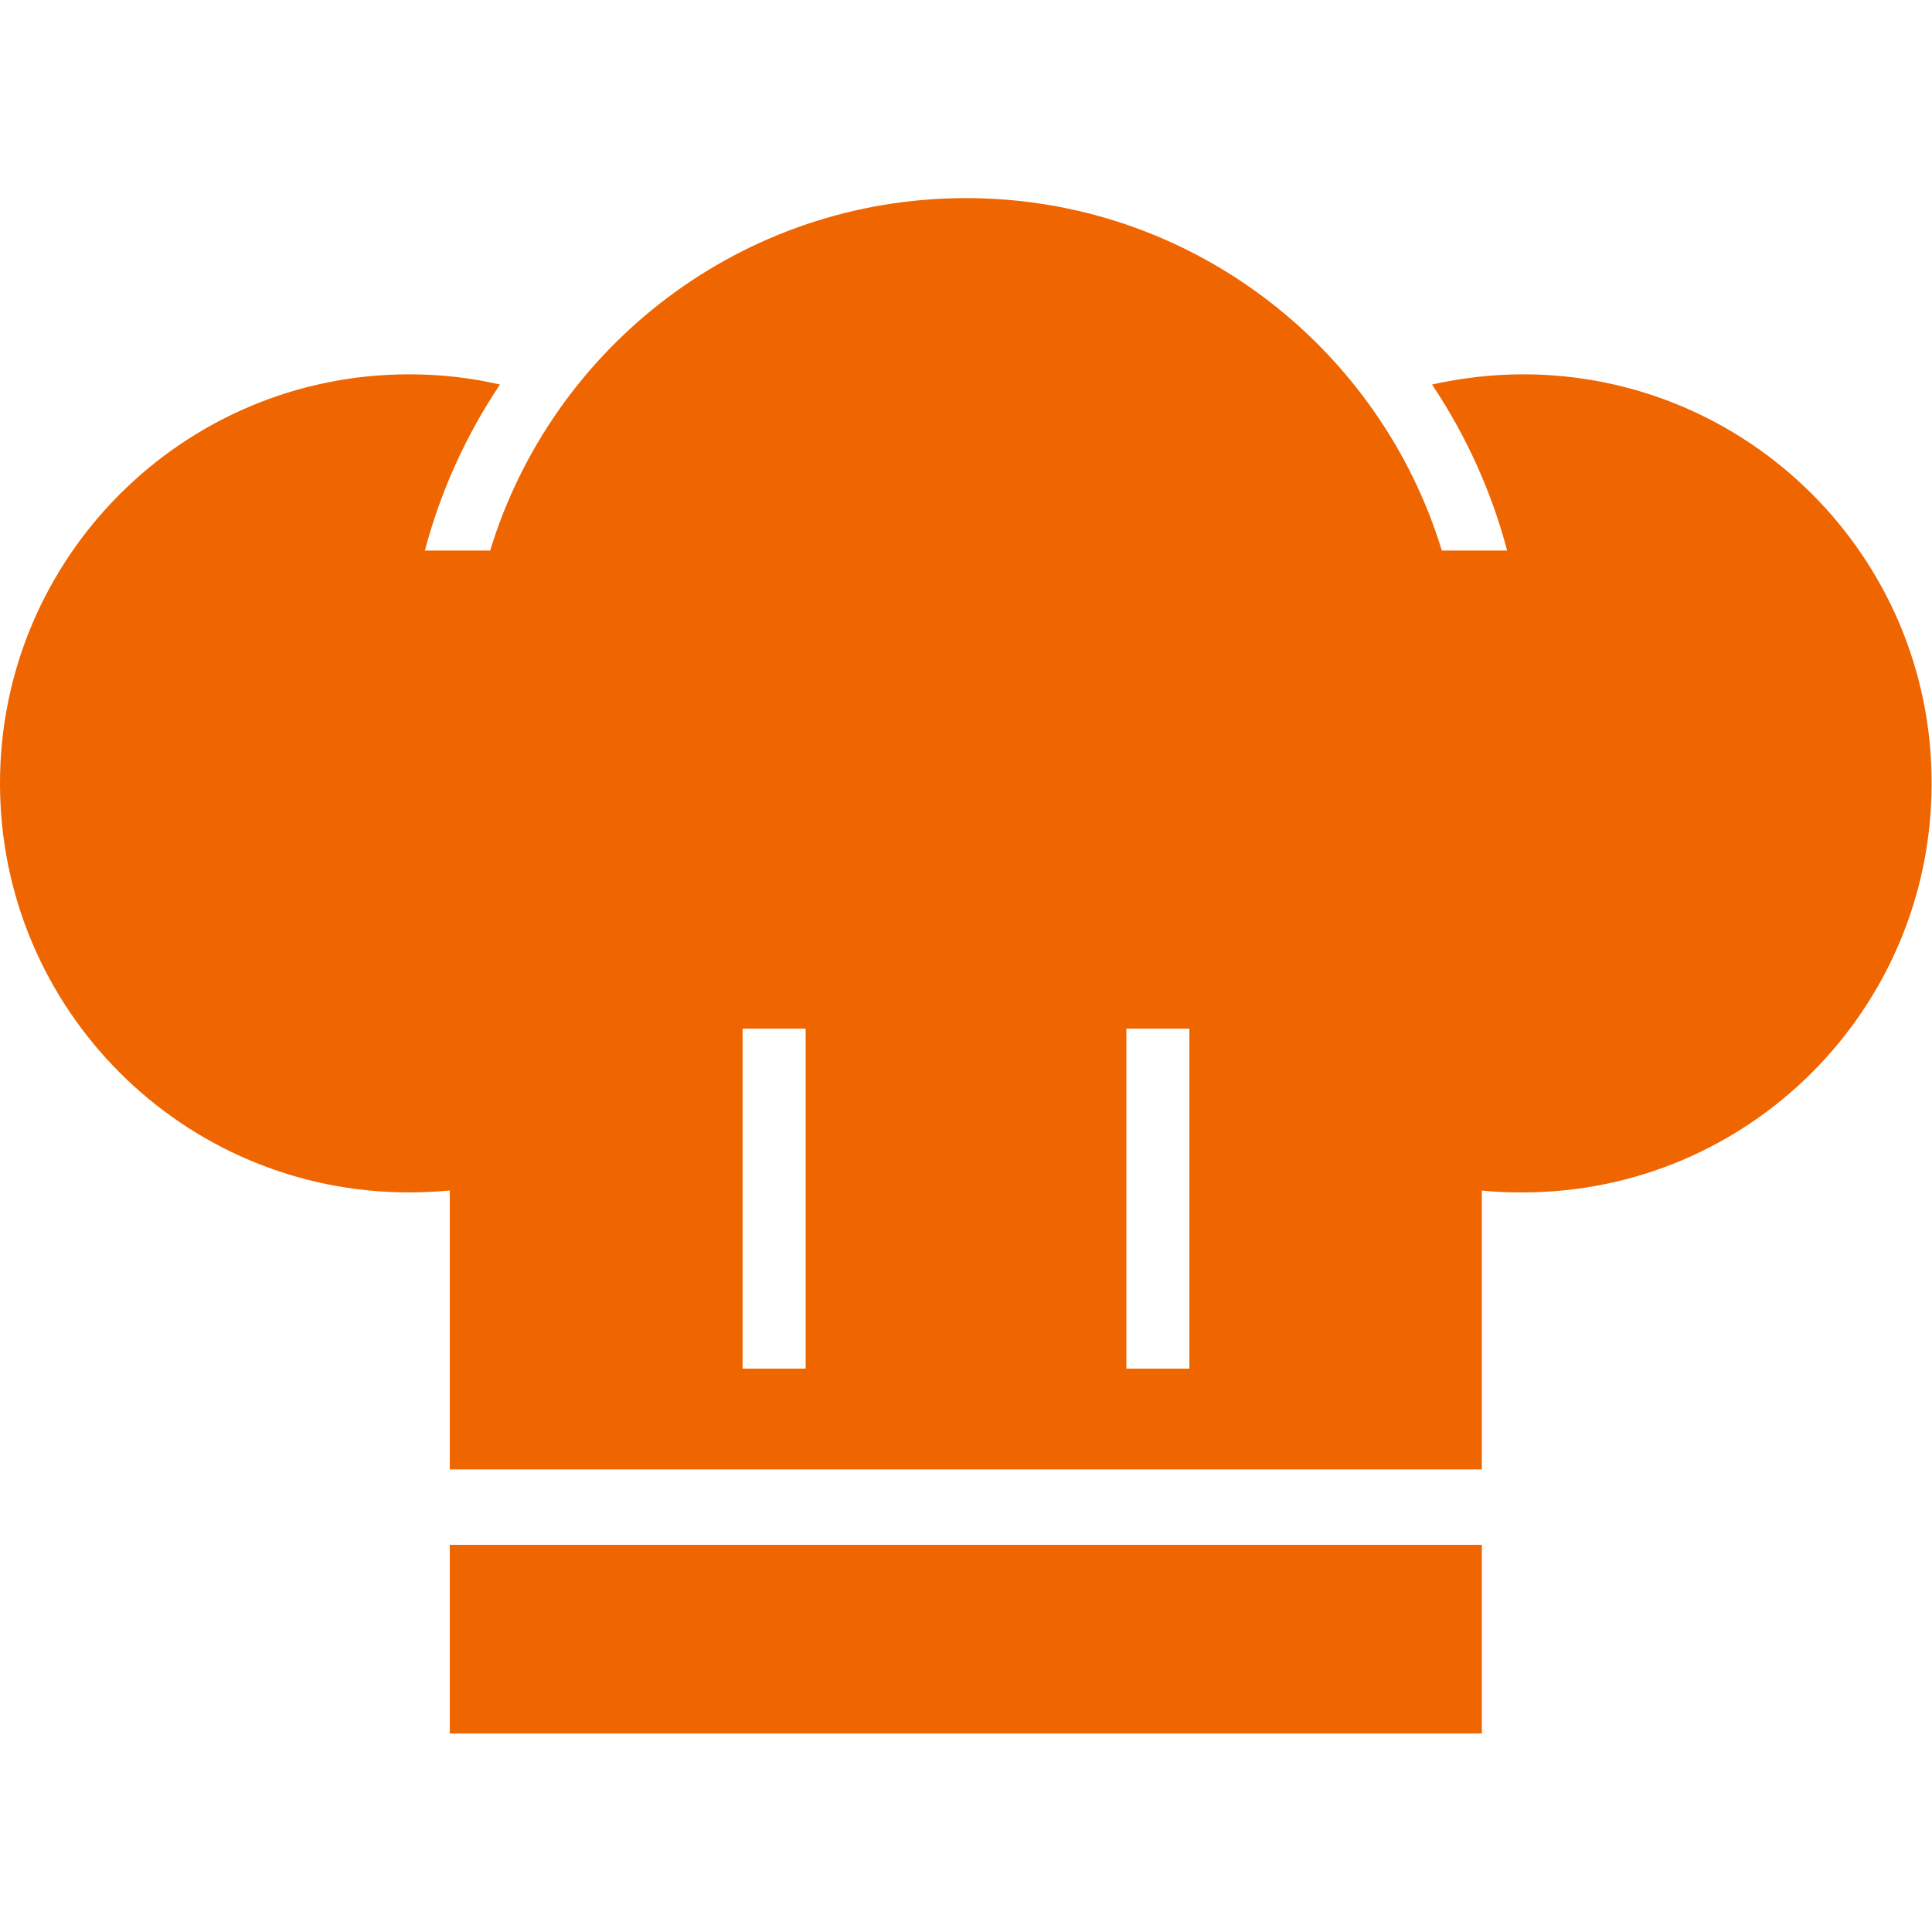
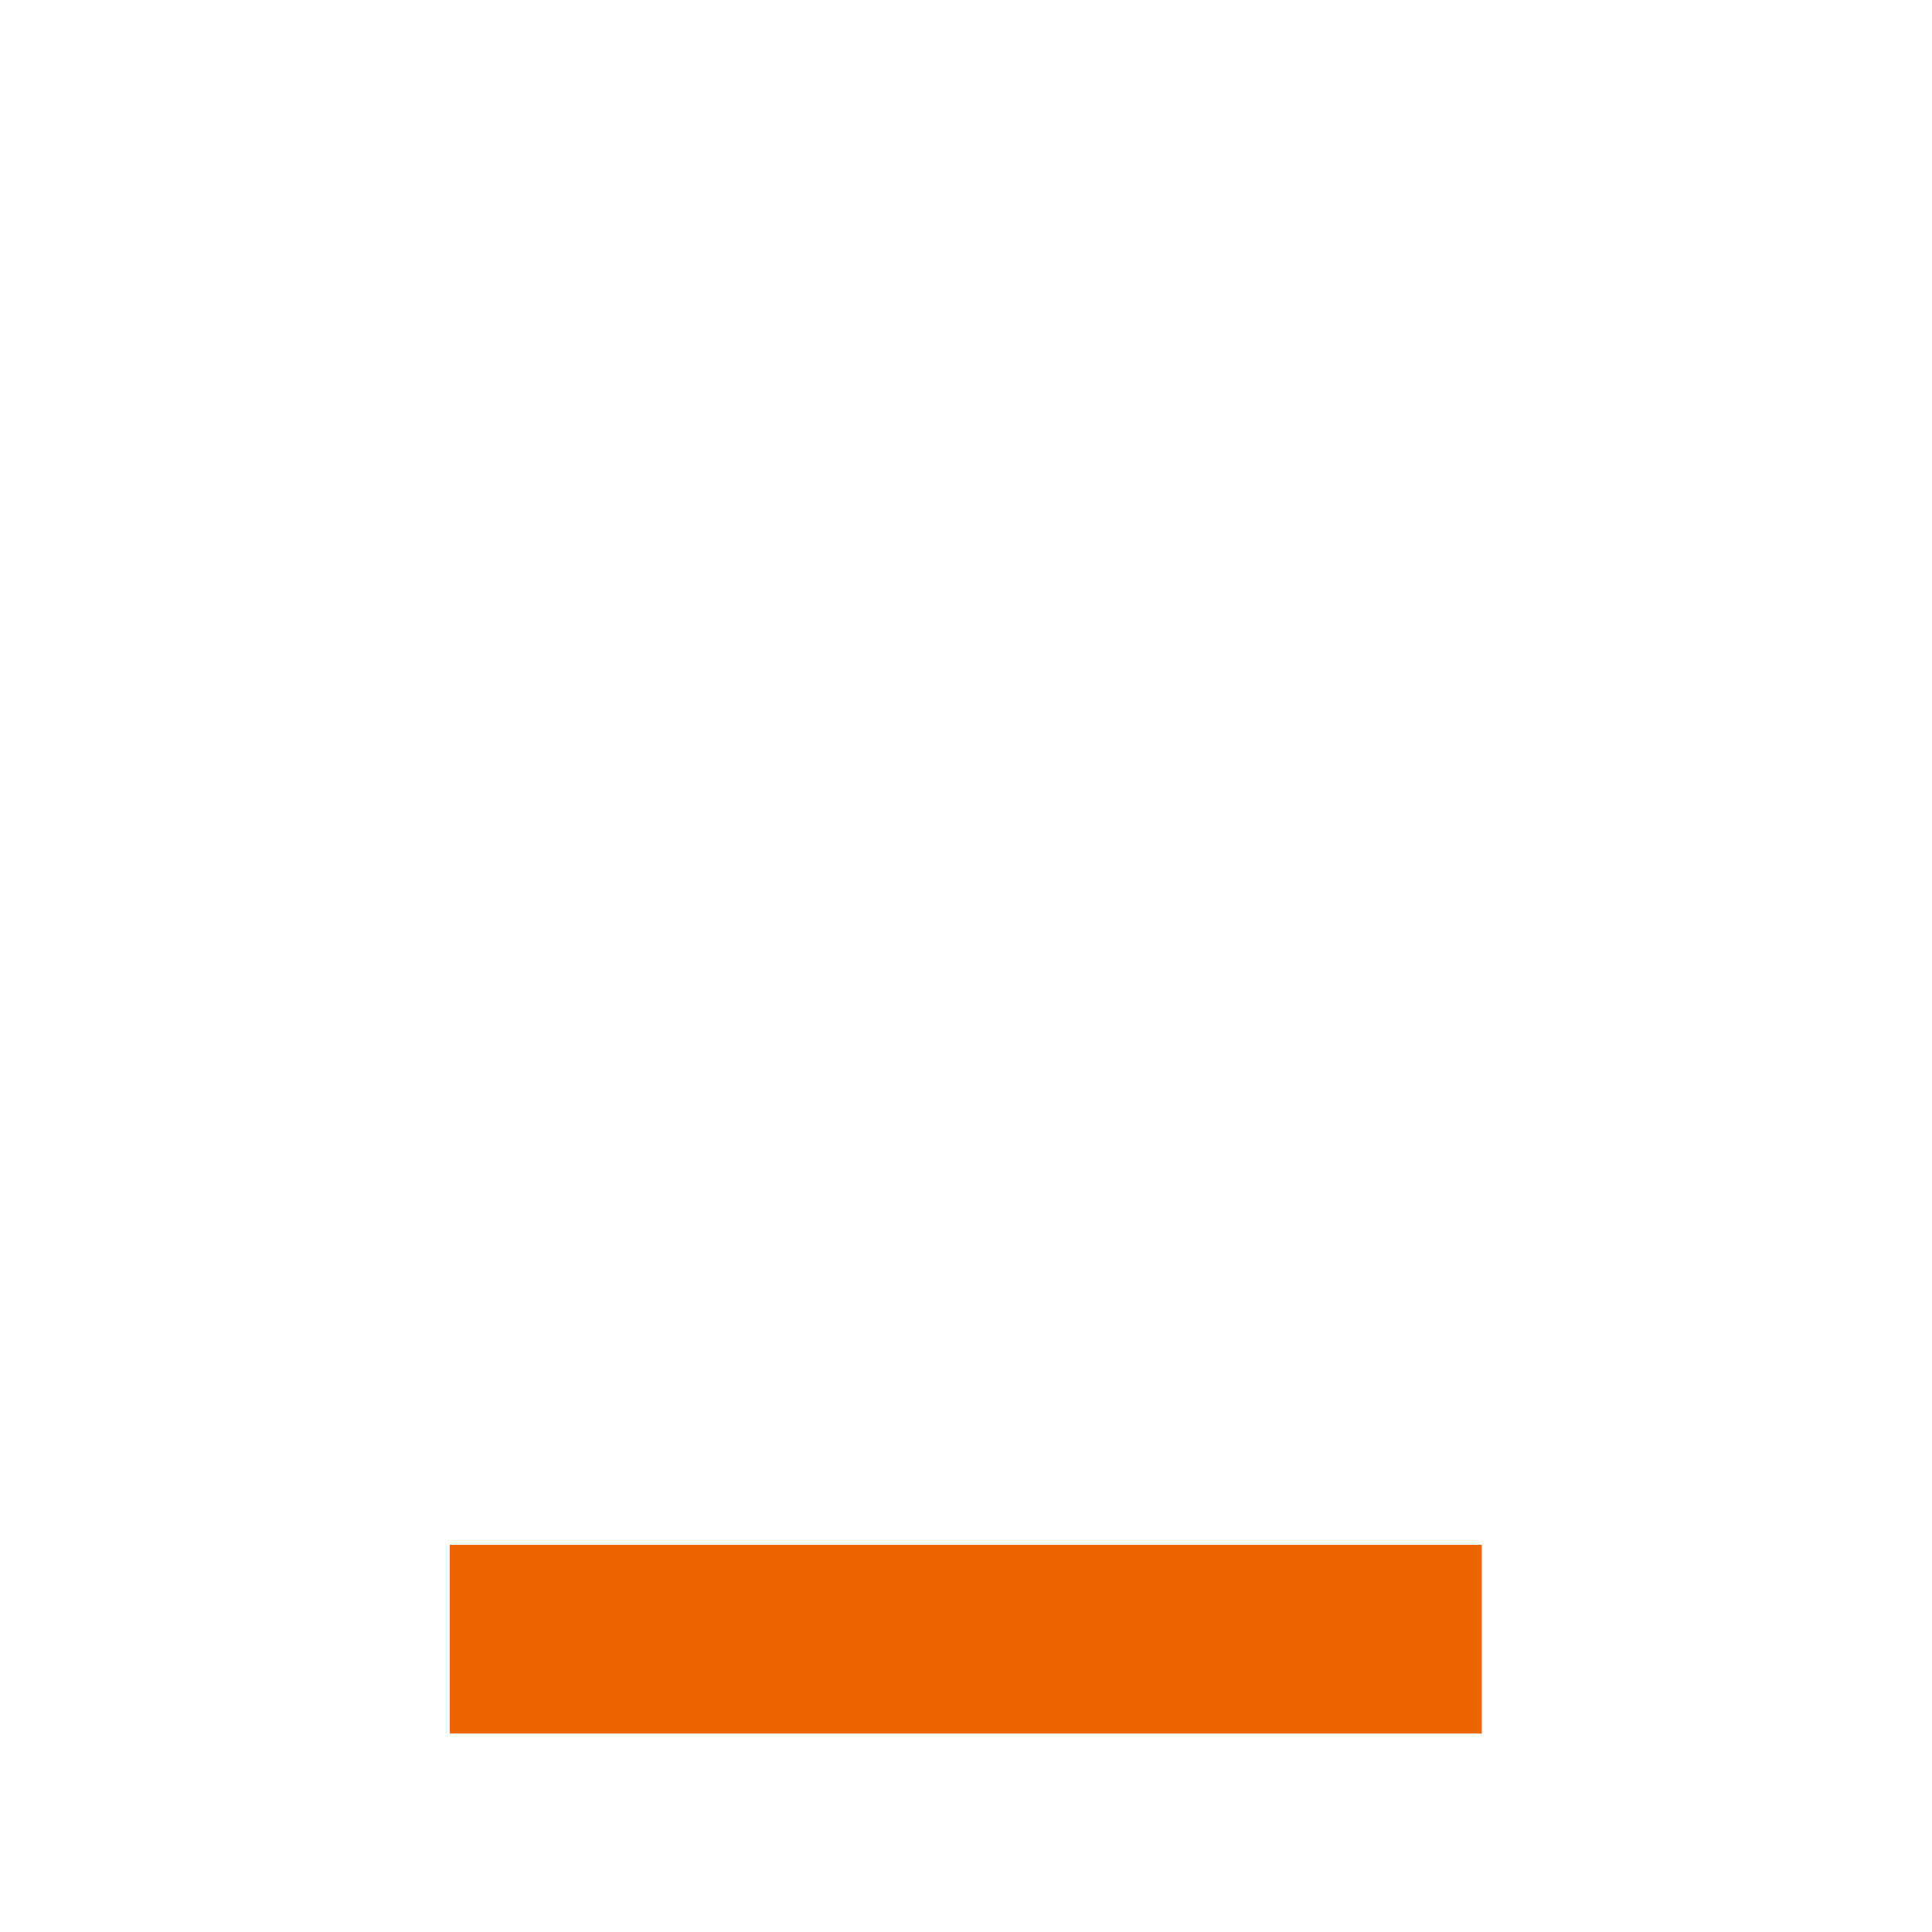
<svg xmlns="http://www.w3.org/2000/svg" version="1.1" id="_x32_" x="0px" y="0px" viewBox="0 0 512 512" style="enable-background:new 0 0 512 512;" xml:space="preserve">
  <style type="text/css">
	.st0{fill:#EF6500;}
</style>
  <g>
    <rect x="119.2" y="409.4" class="st0" width="273.5" height="50" />
-     <path class="st0" d="M403.6,99.2c-8.3,0-16.4,1-24.1,2.7c8.9,13.3,15.7,28.1,19.9,44h-17.3C365.6,91.9,315.4,52.5,256,52.5   s-109.6,39.3-126.1,93.4h-17.3c4.2-15.9,11-30.7,19.9-44c-7.8-1.8-15.8-2.7-24.1-2.7C48.5,99.2,0,147.8,0,207.6   C0,267.5,48.5,316,108.4,316c3.7,0,7.3-0.2,10.8-0.5v73.9h273.5v-73.9c3.6,0.4,7.2,0.5,10.8,0.5c59.9,0,108.4-48.5,108.4-108.4   C512,147.8,463.5,99.2,403.6,99.2z M213.5,362.7h-16.7v-90.1h16.7V362.7z M315.2,362.7h-16.7v-90.1h16.7V362.7z" />
  </g>
</svg>